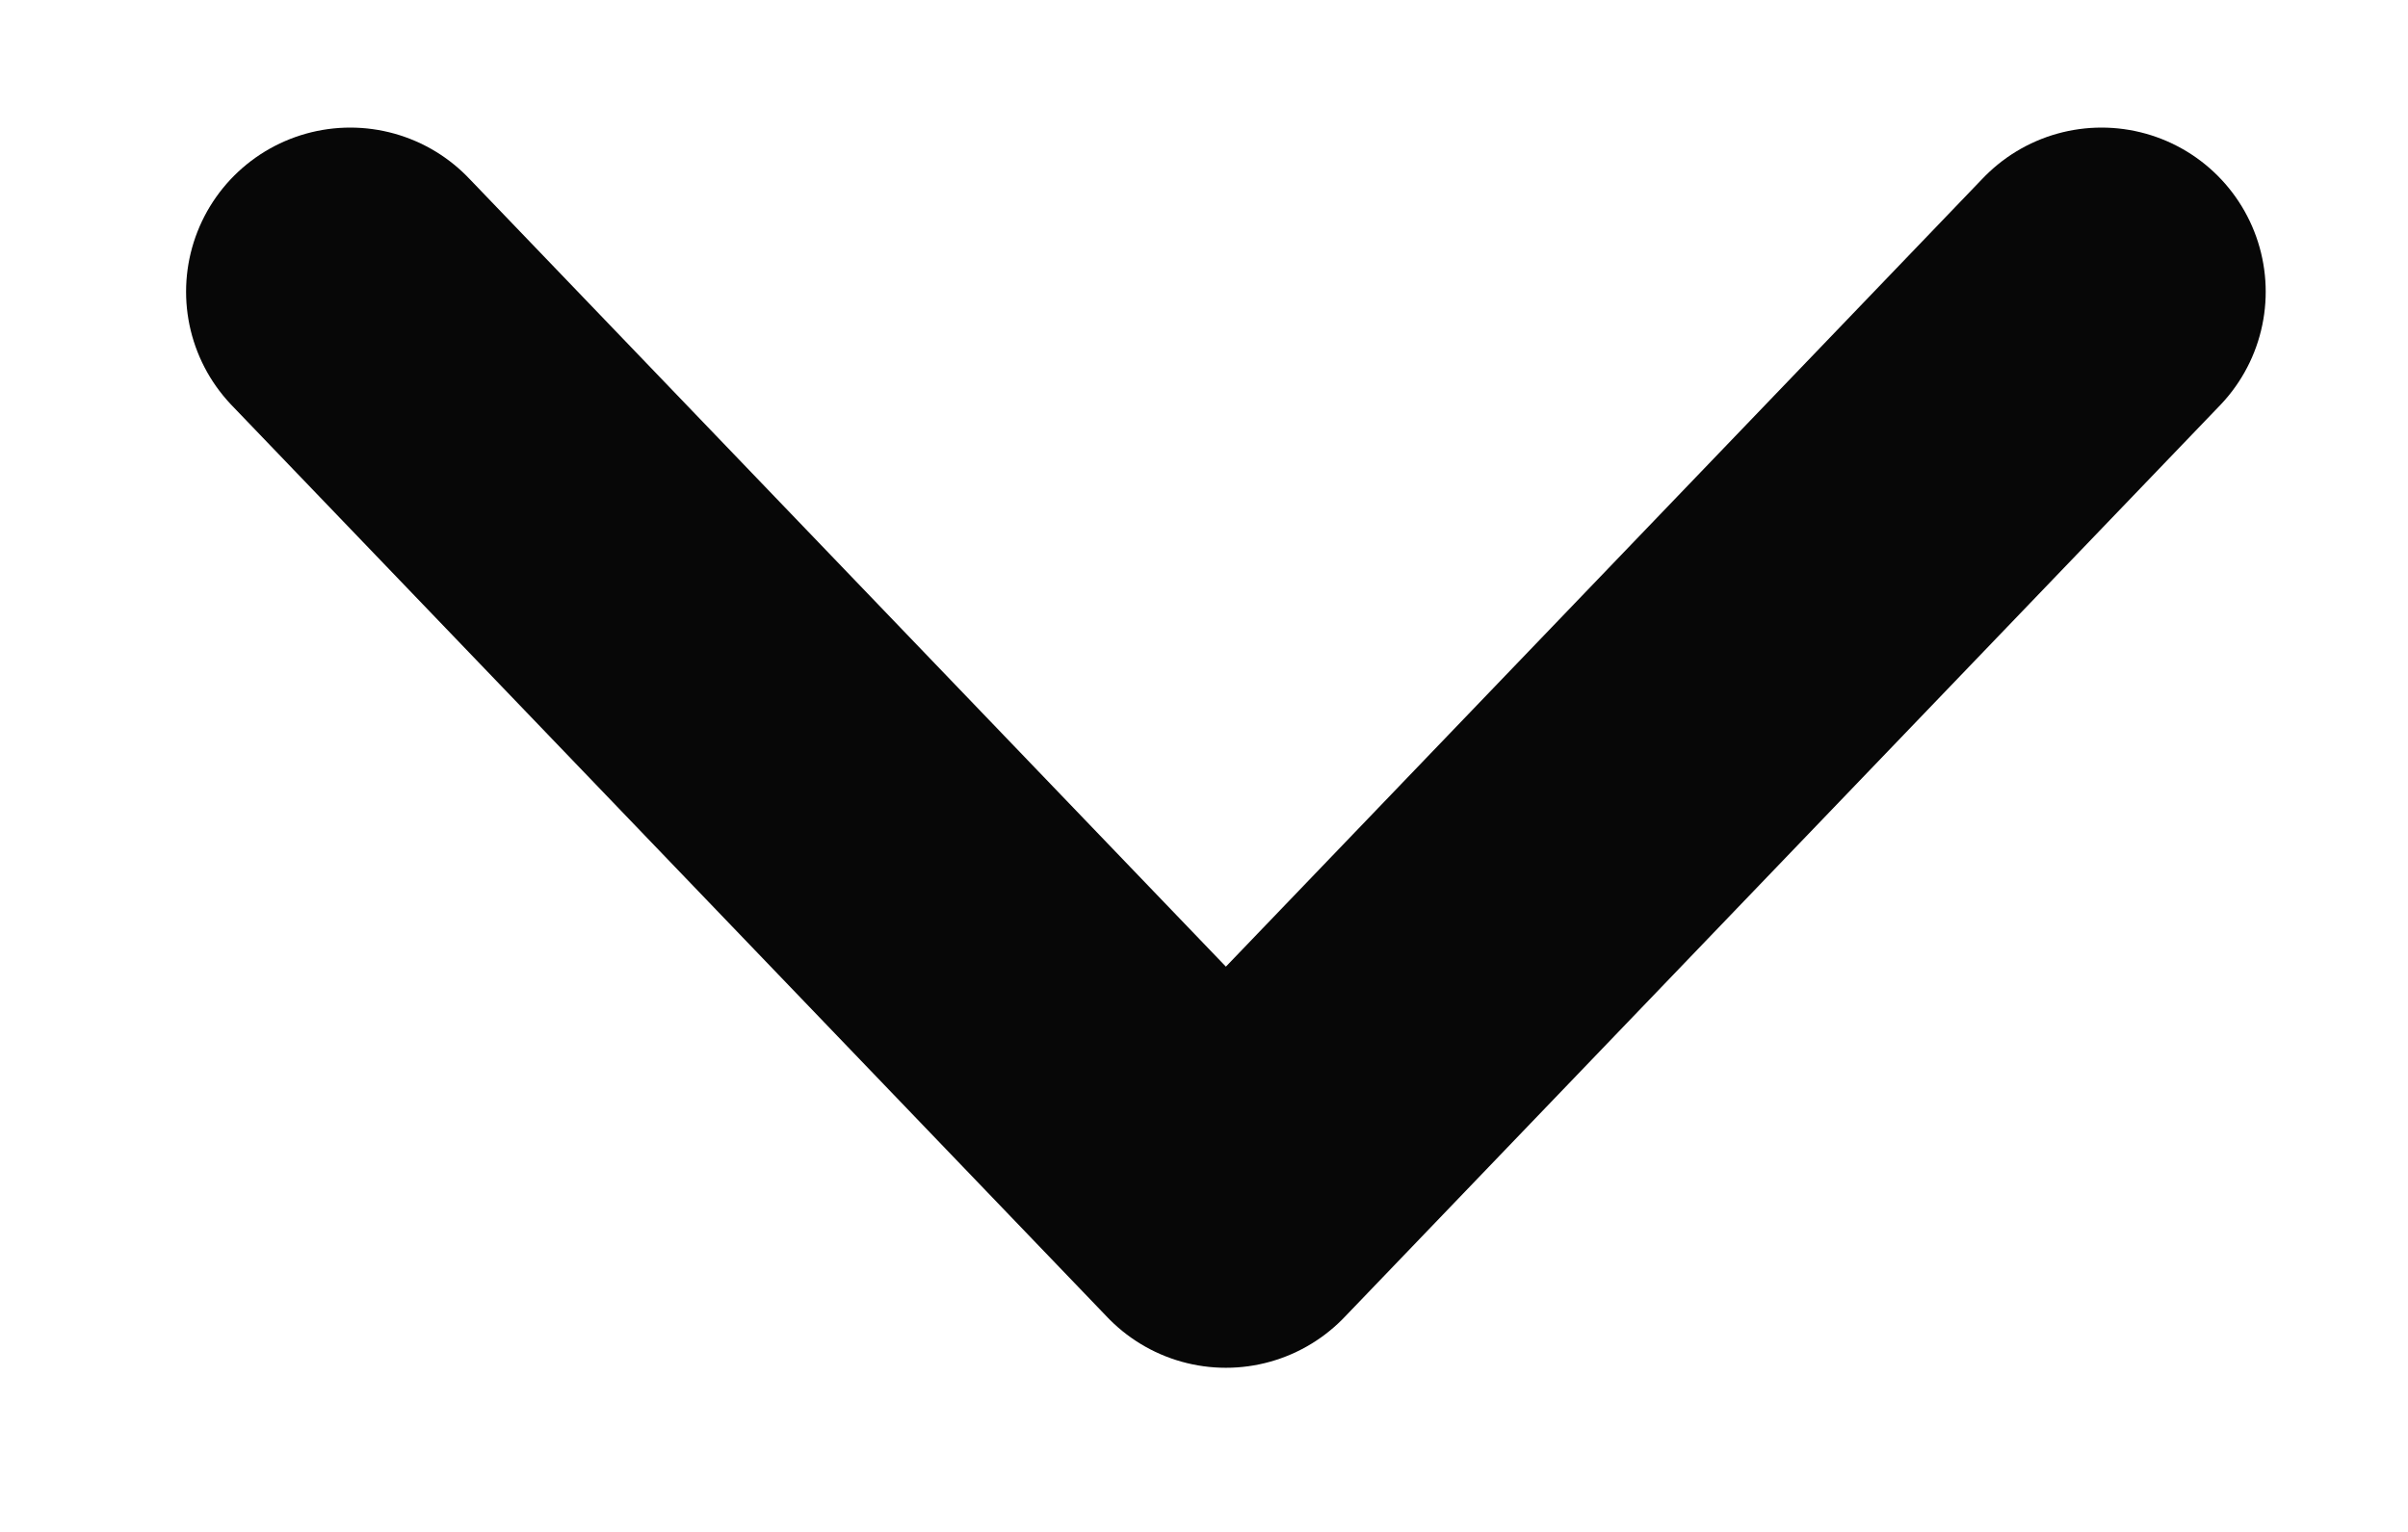
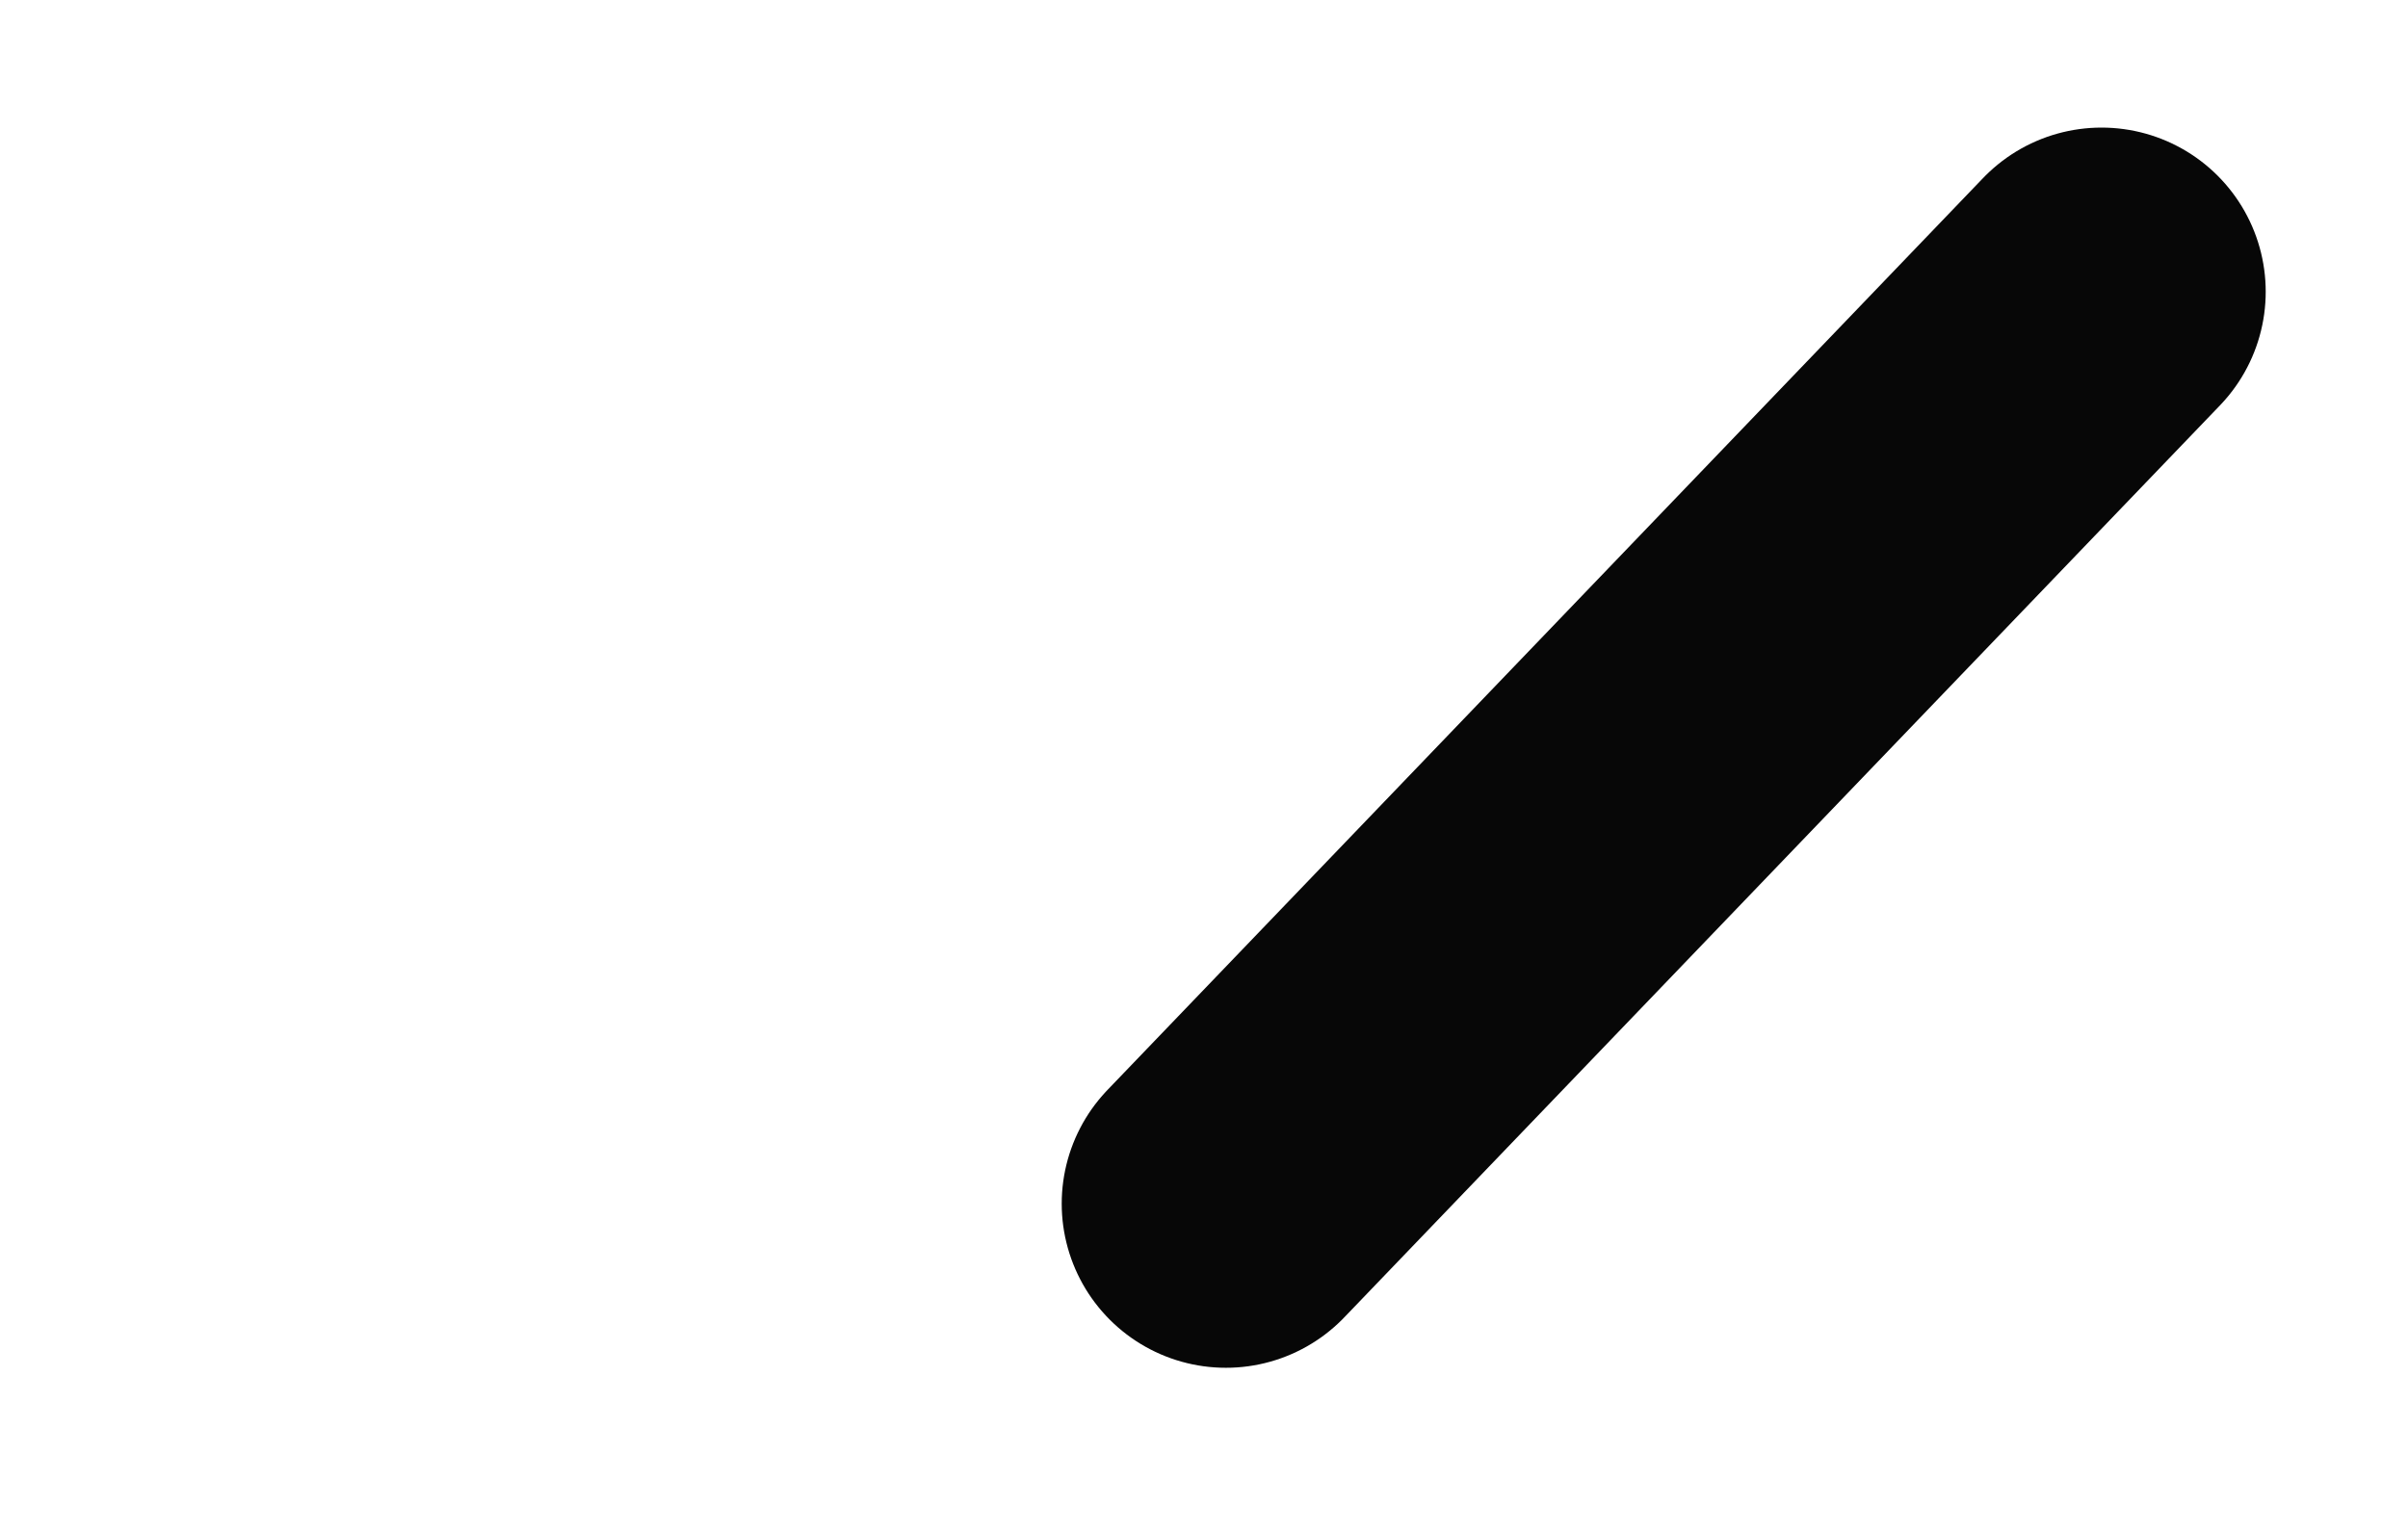
<svg xmlns="http://www.w3.org/2000/svg" width="11" height="7" viewBox="0 0 11 7" fill="none">
-   <path d="M9.6 1.333L5.6 5.5L1.6 1.333" stroke="#070707" stroke-width="1.5" stroke-linecap="round" stroke-linejoin="round" />
+   <path d="M9.6 1.333L5.6 5.5" stroke="#070707" stroke-width="1.5" stroke-linecap="round" stroke-linejoin="round" />
</svg>